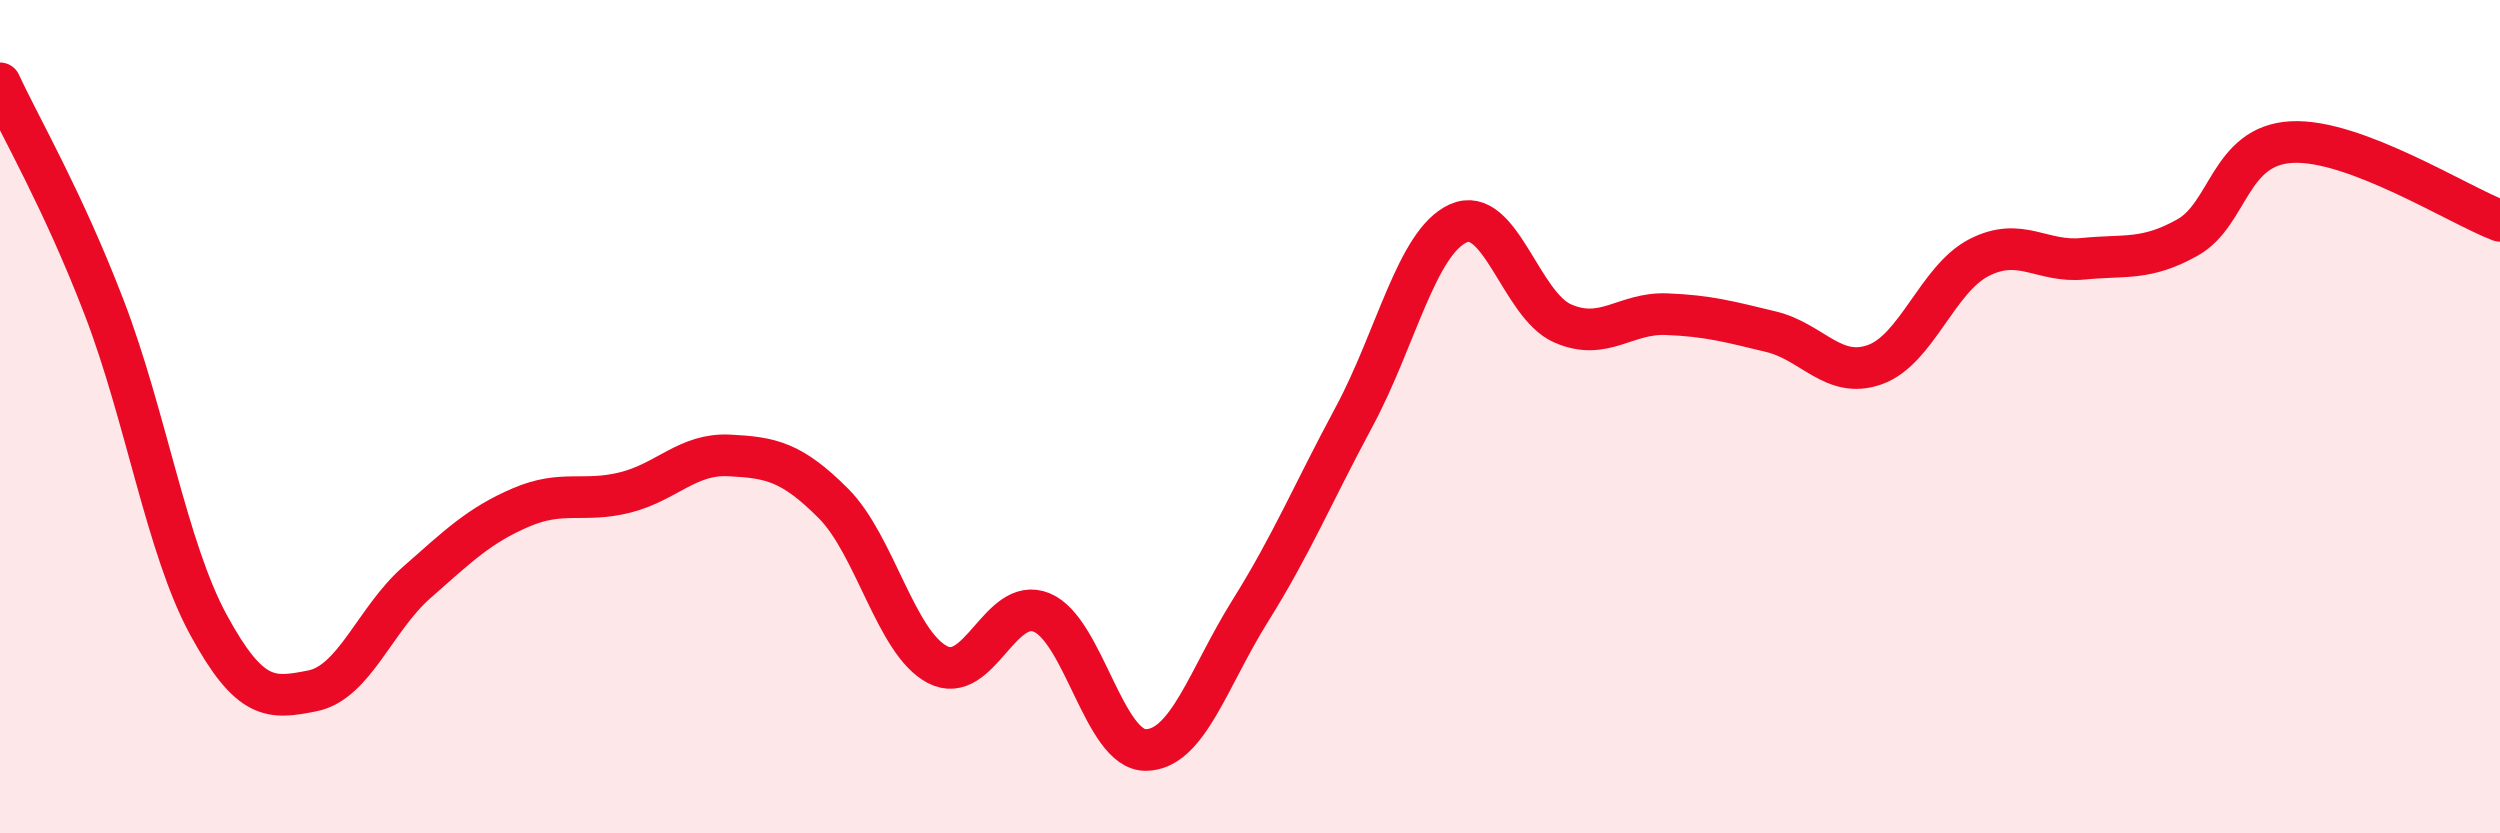
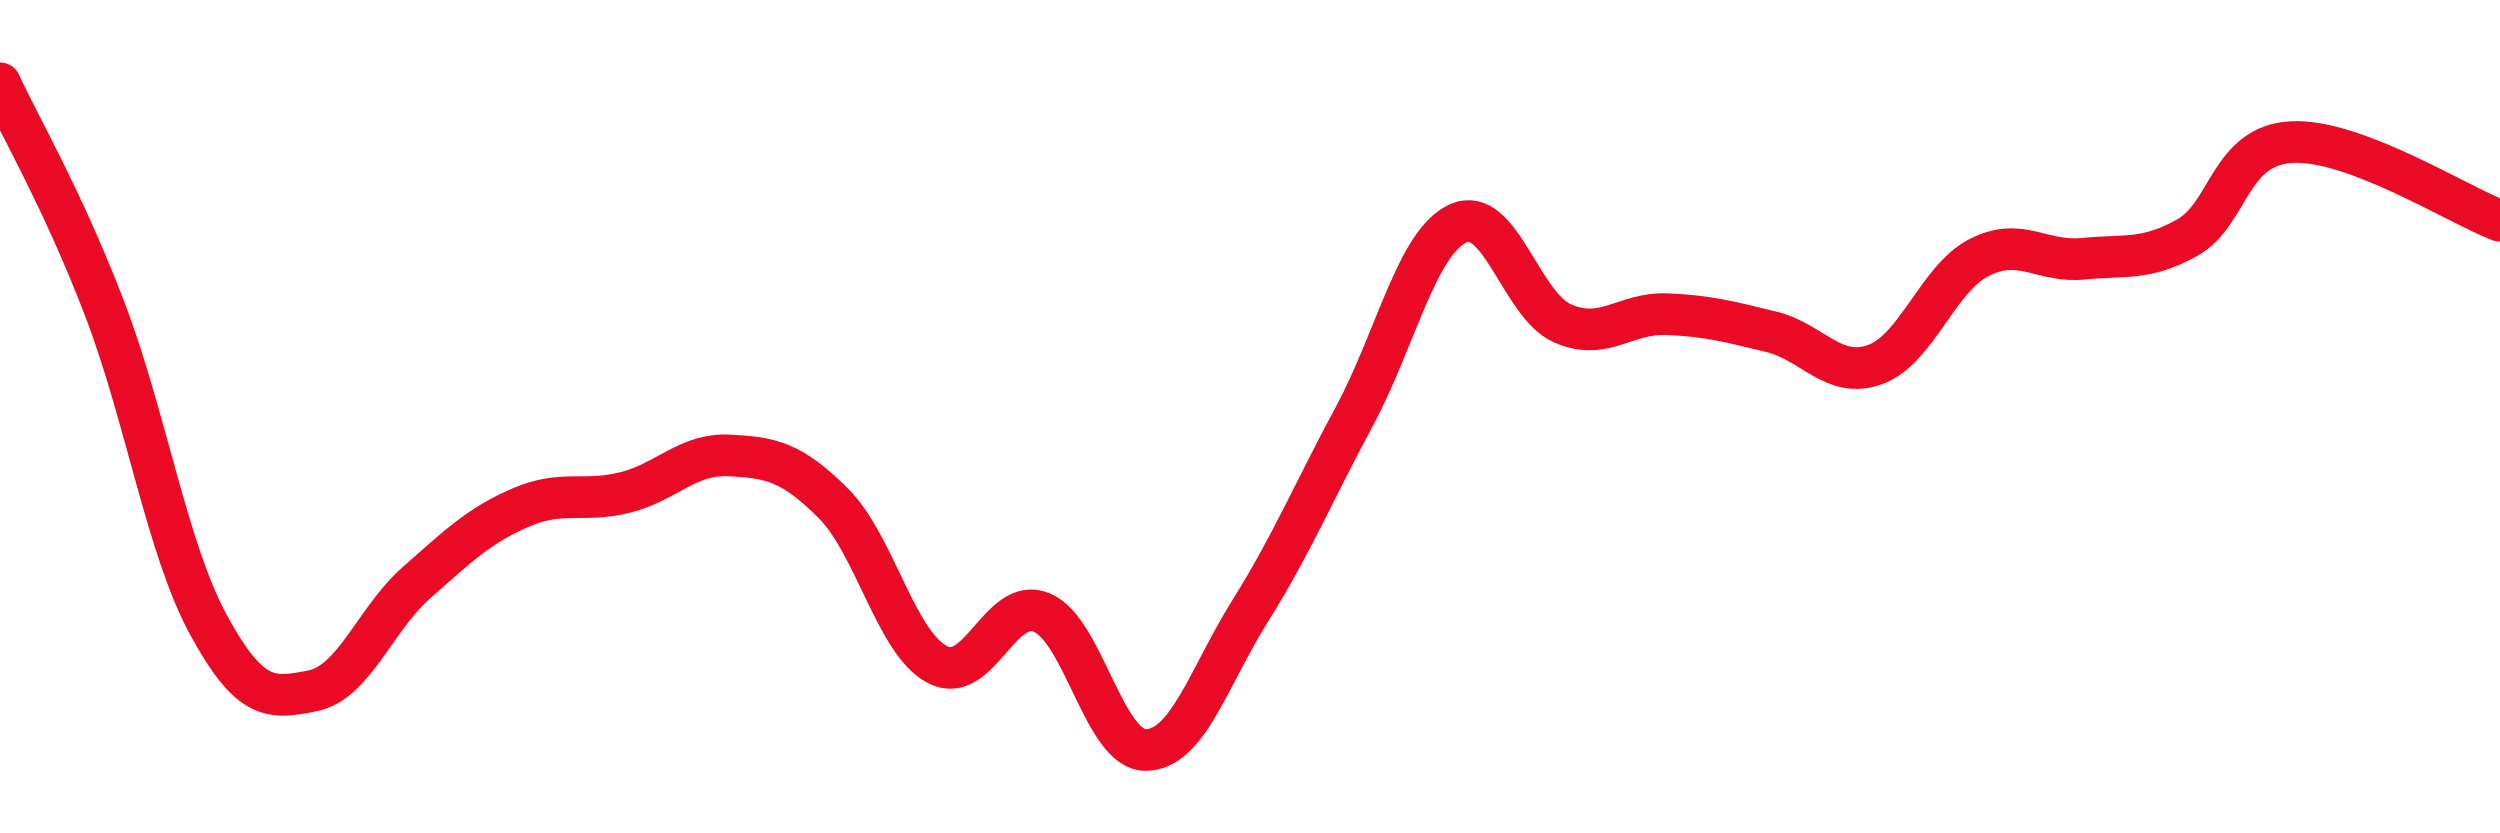
<svg xmlns="http://www.w3.org/2000/svg" width="60" height="20" viewBox="0 0 60 20">
-   <path d="M 0,2 C 0.5,3.08 1.5,4.78 2.5,7.38 C 3.5,9.98 4,13.15 5,14.99 C 6,16.83 6.5,16.78 7.5,16.58 C 8.5,16.38 9,14.86 10,13.98 C 11,13.1 11.5,12.61 12.5,12.18 C 13.5,11.75 14,12.07 15,11.82 C 16,11.57 16.5,10.88 17.5,10.93 C 18.5,10.98 19,11.08 20,12.08 C 21,13.08 21.5,15.43 22.5,15.95 C 23.5,16.47 24,14.29 25,14.7 C 26,15.11 26.5,18.01 27.5,18 C 28.5,17.99 29,16.27 30,14.67 C 31,13.07 31.5,11.86 32.5,10 C 33.5,8.14 34,5.81 35,5.36 C 36,4.91 36.5,7.32 37.5,7.76 C 38.5,8.2 39,7.5 40,7.54 C 41,7.58 41.5,7.72 42.5,7.96 C 43.5,8.2 44,9.11 45,8.75 C 46,8.39 46.5,6.69 47.5,6.18 C 48.5,5.67 49,6.31 50,6.21 C 51,6.11 51.5,6.26 52.5,5.7 C 53.5,5.14 53.5,3.49 55,3.41 C 56.5,3.33 59,4.92 60,5.3L60 20L0 20Z" fill="#EB0A25" opacity="0.1" stroke-linecap="round" stroke-linejoin="round" />
  <path d="M 0,2 C 0.5,3.08 1.5,4.78 2.5,7.38 C 3.5,9.98 4,13.15 5,14.99 C 6,16.83 6.5,16.78 7.5,16.58 C 8.5,16.38 9,14.86 10,13.98 C 11,13.1 11.5,12.61 12.5,12.18 C 13.5,11.75 14,12.07 15,11.82 C 16,11.57 16.5,10.88 17.5,10.93 C 18.5,10.98 19,11.08 20,12.08 C 21,13.08 21.5,15.43 22.5,15.95 C 23.5,16.47 24,14.29 25,14.7 C 26,15.11 26.5,18.01 27.5,18 C 28.5,17.99 29,16.27 30,14.67 C 31,13.07 31.5,11.86 32.5,10 C 33.5,8.14 34,5.81 35,5.36 C 36,4.91 36.5,7.32 37.5,7.76 C 38.5,8.2 39,7.5 40,7.54 C 41,7.58 41.5,7.72 42.5,7.96 C 43.5,8.2 44,9.11 45,8.75 C 46,8.39 46.5,6.69 47.5,6.18 C 48.5,5.67 49,6.31 50,6.21 C 51,6.11 51.5,6.26 52.5,5.7 C 53.5,5.14 53.5,3.49 55,3.41 C 56.5,3.33 59,4.92 60,5.3" stroke="#EB0A25" stroke-width="1" fill="none" stroke-linecap="round" stroke-linejoin="round" />
</svg>